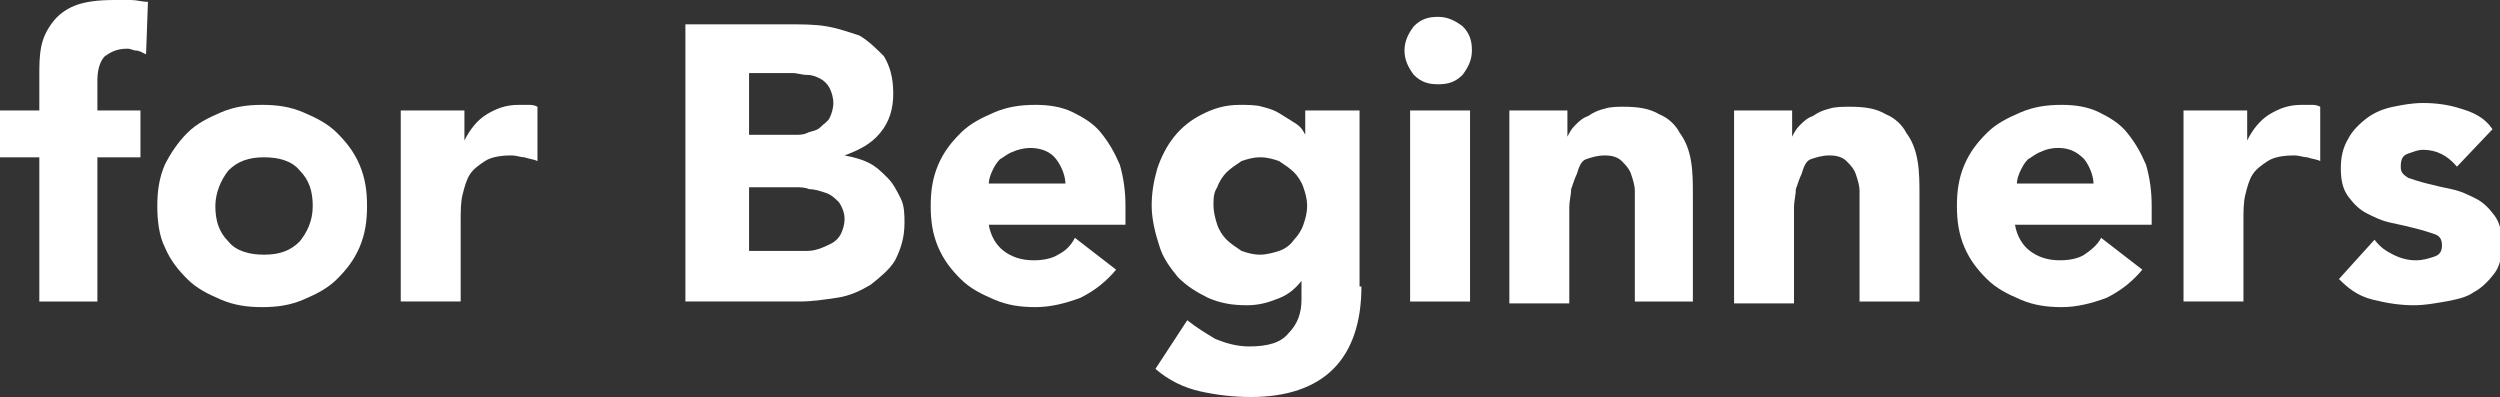
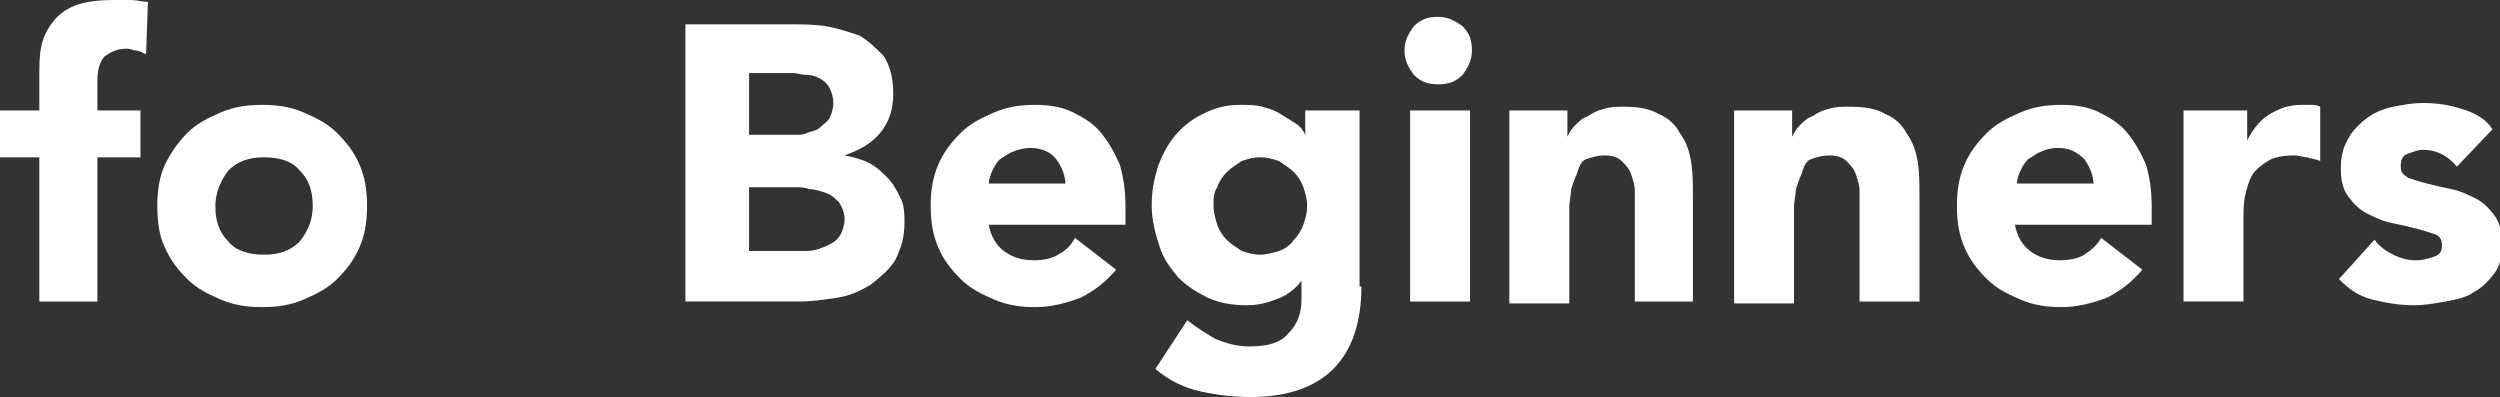
<svg xmlns="http://www.w3.org/2000/svg" version="1.1" id="レイヤー_1" x="0px" y="0px" viewBox="0 0 133.5 21.2" style="enable-background:new 0 0 133.5 21.2;" xml:space="preserve">
  <rect x="0" y="0" width="133.5" height="21.2" fill="#333333" stroke="none" />
  <style type="text/css">
	.st0{fill:#FFFFFF;}
</style>
  <g>
    <path class="st0" d="M2.1,8.4H0V5.9h2.1V4.1c0-0.6,0-1.1,0.1-1.6C2.3,2,2.5,1.6,2.8,1.2C3.1,0.8,3.5,0.5,4,0.3C4.5,0.1,5.2,0,6.1,0   C6.4,0,6.7,0,7,0c0.3,0,0.6,0.1,0.9,0.1L7.8,2.9C7.6,2.8,7.4,2.7,7.3,2.7c-0.2,0-0.3-0.1-0.5-0.1C6.2,2.6,5.9,2.8,5.6,3   C5.4,3.2,5.2,3.6,5.2,4.3v1.6h2.3v2.5H5.2v7.7H2.1V8.4z" />
    <path class="st0" d="M8.4,11c0-0.8,0.1-1.5,0.4-2.2C9.1,8.2,9.5,7.6,10,7.1c0.5-0.5,1.1-0.8,1.8-1.1c0.7-0.3,1.4-0.4,2.2-0.4   s1.5,0.1,2.2,0.4c0.7,0.3,1.3,0.6,1.8,1.1c0.5,0.5,0.9,1,1.2,1.7c0.3,0.7,0.4,1.4,0.4,2.2c0,0.8-0.1,1.5-0.4,2.2   c-0.3,0.7-0.7,1.2-1.2,1.7c-0.5,0.5-1.1,0.8-1.8,1.1s-1.4,0.4-2.2,0.4s-1.5-0.1-2.2-0.4c-0.7-0.3-1.3-0.6-1.8-1.1   c-0.5-0.5-0.9-1-1.2-1.7C8.5,12.6,8.4,11.8,8.4,11z M11.5,11c0,0.8,0.2,1.4,0.7,1.9c0.4,0.5,1.1,0.7,1.9,0.7c0.8,0,1.4-0.2,1.9-0.7   c0.4-0.5,0.7-1.1,0.7-1.9c0-0.8-0.2-1.4-0.7-1.9c-0.4-0.5-1.1-0.7-1.9-0.7c-0.8,0-1.4,0.2-1.9,0.7C11.8,9.6,11.5,10.3,11.5,11z" />
-     <path class="st0" d="M21.6,5.9h3.2v1.6h0c0.3-0.6,0.7-1.1,1.2-1.4c0.5-0.3,1-0.5,1.7-0.5c0.2,0,0.4,0,0.5,0c0.2,0,0.3,0,0.5,0.1   v2.9c-0.2-0.1-0.4-0.1-0.7-0.2c-0.2,0-0.4-0.1-0.7-0.1c-0.6,0-1.1,0.1-1.4,0.3s-0.6,0.4-0.8,0.7c-0.2,0.3-0.3,0.7-0.4,1.1   c-0.1,0.4-0.1,0.9-0.1,1.4v4.3h-3.2V5.9z" />
    <path class="st0" d="M36.7,1.3h5.5c0.6,0,1.3,0,1.9,0.1s1.2,0.3,1.8,0.5c0.5,0.3,0.9,0.7,1.3,1.1c0.3,0.5,0.5,1.1,0.5,2   c0,0.8-0.2,1.5-0.7,2.1c-0.5,0.6-1.1,0.9-1.9,1.2v0c0.5,0.1,0.9,0.2,1.3,0.4c0.4,0.2,0.7,0.5,1,0.8s0.5,0.7,0.7,1.1   c0.2,0.4,0.2,0.9,0.2,1.3c0,0.8-0.2,1.4-0.5,2c-0.3,0.5-0.8,0.9-1.3,1.3c-0.5,0.3-1.1,0.6-1.8,0.7c-0.7,0.1-1.3,0.2-2,0.2h-6.1V1.3   z M40,7.2h2.4c0.3,0,0.5,0,0.7-0.1c0.2-0.1,0.5-0.1,0.7-0.3s0.4-0.3,0.5-0.5c0.1-0.2,0.2-0.5,0.2-0.8c0-0.3-0.1-0.6-0.2-0.8   c-0.1-0.2-0.3-0.4-0.5-0.5c-0.2-0.1-0.4-0.2-0.7-0.2c-0.3,0-0.5-0.1-0.8-0.1H40V7.2z M40,13.4h2.9c0.3,0,0.5,0,0.8-0.1   c0.3-0.1,0.5-0.2,0.7-0.3c0.2-0.1,0.4-0.3,0.5-0.5c0.1-0.2,0.2-0.5,0.2-0.8c0-0.3-0.1-0.6-0.3-0.9c-0.2-0.2-0.4-0.4-0.7-0.5   s-0.6-0.2-0.9-0.2C43,10,42.7,10,42.5,10H40V13.4z" />
    <path class="st0" d="M59.6,14.4c-0.5,0.6-1.1,1.1-1.9,1.5c-0.8,0.3-1.6,0.5-2.4,0.5c-0.8,0-1.5-0.1-2.2-0.4   c-0.7-0.3-1.3-0.6-1.8-1.1c-0.5-0.5-0.9-1-1.2-1.7c-0.3-0.7-0.4-1.4-0.4-2.2c0-0.8,0.1-1.5,0.4-2.2c0.3-0.7,0.7-1.2,1.2-1.7   c0.5-0.5,1.1-0.8,1.8-1.1c0.7-0.3,1.4-0.4,2.2-0.4c0.7,0,1.4,0.1,2,0.4c0.6,0.3,1.1,0.6,1.5,1.1c0.4,0.5,0.7,1,1,1.7   c0.2,0.7,0.3,1.4,0.3,2.2v1h-7.3c0.1,0.6,0.4,1.1,0.8,1.4s0.9,0.5,1.6,0.5c0.5,0,1-0.1,1.3-0.3c0.4-0.2,0.7-0.5,0.9-0.9L59.6,14.4z    M56.9,9.9c0-0.5-0.2-1-0.5-1.4S55.6,7.9,55,7.9c-0.3,0-0.7,0.1-0.9,0.2c-0.3,0.1-0.5,0.3-0.7,0.4c-0.2,0.2-0.3,0.4-0.4,0.6   c-0.1,0.2-0.2,0.5-0.2,0.7H56.9z" />
    <path class="st0" d="M72.7,15.3c0,1.9-0.5,3.4-1.5,4.4c-1,1-2.5,1.5-4.4,1.5c-0.9,0-1.8-0.1-2.7-0.3c-0.9-0.2-1.7-0.6-2.4-1.2   l1.7-2.6c0.5,0.4,1,0.7,1.5,1c0.5,0.2,1.1,0.4,1.8,0.4c1,0,1.7-0.2,2.1-0.7c0.5-0.5,0.7-1.1,0.7-1.8v-1h0c-0.4,0.5-0.8,0.8-1.4,1   c-0.5,0.2-1,0.3-1.5,0.3c-0.8,0-1.4-0.1-2.1-0.4c-0.6-0.3-1.1-0.6-1.6-1.1c-0.4-0.5-0.8-1-1-1.7c-0.2-0.6-0.4-1.4-0.4-2.1   c0-0.7,0.1-1.3,0.3-2c0.2-0.6,0.5-1.2,0.9-1.7c0.4-0.5,0.9-0.9,1.5-1.2c0.6-0.3,1.2-0.5,2-0.5c0.4,0,0.9,0,1.2,0.1   c0.4,0.1,0.7,0.2,1,0.4c0.3,0.2,0.5,0.3,0.8,0.5s0.4,0.4,0.5,0.6h0V5.9h2.9V15.3z M64.8,11c0,0.3,0.1,0.7,0.2,1   c0.1,0.3,0.3,0.6,0.5,0.8c0.2,0.2,0.5,0.4,0.8,0.6c0.3,0.1,0.6,0.2,1,0.2c0.3,0,0.7-0.1,1-0.2c0.3-0.1,0.6-0.3,0.8-0.6   c0.2-0.2,0.4-0.5,0.5-0.8c0.1-0.3,0.2-0.6,0.2-1s-0.1-0.7-0.2-1c-0.1-0.3-0.3-0.6-0.5-0.8c-0.2-0.2-0.5-0.4-0.8-0.6   c-0.3-0.1-0.6-0.2-1-0.2c-0.4,0-0.7,0.1-1,0.2C66,8.8,65.7,9,65.5,9.2S65.1,9.7,65,10C64.8,10.3,64.8,10.6,64.8,11z" />
    <path class="st0" d="M75,2.7c0-0.5,0.2-0.9,0.5-1.3c0.4-0.4,0.8-0.5,1.3-0.5s0.9,0.2,1.3,0.5c0.4,0.4,0.5,0.8,0.5,1.3   c0,0.5-0.2,0.9-0.5,1.3c-0.4,0.4-0.8,0.5-1.3,0.5S75.9,4.4,75.5,4C75.2,3.6,75,3.2,75,2.7z M75.3,5.9h3.2v10.2h-3.2V5.9z" />
    <path class="st0" d="M80.7,5.9h3v1.4h0c0.1-0.2,0.2-0.4,0.4-0.6c0.2-0.2,0.4-0.4,0.7-0.5c0.3-0.2,0.5-0.3,0.9-0.4   c0.3-0.1,0.7-0.1,1-0.1c0.8,0,1.4,0.1,1.9,0.4c0.5,0.2,0.9,0.6,1.1,1c0.3,0.4,0.5,0.9,0.6,1.5c0.1,0.6,0.1,1.2,0.1,1.9v5.6h-3.1v-5   c0-0.3,0-0.6,0-0.9c0-0.3-0.1-0.6-0.2-0.9c-0.1-0.3-0.3-0.5-0.5-0.7c-0.2-0.2-0.5-0.3-0.9-0.3s-0.7,0.1-1,0.2S84.3,9,84.2,9.3   c-0.1,0.2-0.2,0.5-0.3,0.8c0,0.3-0.1,0.6-0.1,1v5.1h-3.2V5.9z" />
    <path class="st0" d="M92.7,5.9h3v1.4h0c0.1-0.2,0.2-0.4,0.4-0.6c0.2-0.2,0.4-0.4,0.7-0.5c0.3-0.2,0.5-0.3,0.9-0.4   c0.3-0.1,0.7-0.1,1.1-0.1c0.8,0,1.4,0.1,1.9,0.4c0.5,0.2,0.9,0.6,1.1,1c0.3,0.4,0.5,0.9,0.6,1.5c0.1,0.6,0.1,1.2,0.1,1.9v5.6h-3.2   v-5c0-0.3,0-0.6,0-0.9c0-0.3-0.1-0.6-0.2-0.9c-0.1-0.3-0.3-0.5-0.5-0.7s-0.5-0.3-0.9-0.3s-0.7,0.1-1,0.2S96.3,9,96.2,9.3   c-0.1,0.2-0.2,0.5-0.3,0.8c0,0.3-0.1,0.6-0.1,1v5.1h-3.2V5.9z" />
    <path class="st0" d="M114.4,14.4c-0.5,0.6-1.1,1.1-1.9,1.5c-0.8,0.3-1.6,0.5-2.4,0.5c-0.8,0-1.5-0.1-2.2-0.4s-1.3-0.6-1.8-1.1   c-0.5-0.5-0.9-1-1.2-1.7c-0.3-0.7-0.4-1.4-0.4-2.2c0-0.8,0.1-1.5,0.4-2.2c0.3-0.7,0.7-1.2,1.2-1.7c0.5-0.5,1.1-0.8,1.8-1.1   c0.7-0.3,1.4-0.4,2.2-0.4c0.7,0,1.4,0.1,2,0.4c0.6,0.3,1.1,0.6,1.5,1.1c0.4,0.5,0.7,1,1,1.7c0.2,0.7,0.3,1.4,0.3,2.2v1h-7.3   c0.1,0.6,0.4,1.1,0.8,1.4s0.9,0.5,1.6,0.5c0.5,0,1-0.1,1.3-0.3s0.7-0.5,0.9-0.9L114.4,14.4z M111.8,9.9c0-0.5-0.2-1-0.5-1.4   c-0.4-0.4-0.8-0.6-1.4-0.6c-0.4,0-0.7,0.1-0.9,0.2c-0.3,0.1-0.5,0.3-0.7,0.4c-0.2,0.2-0.3,0.4-0.4,0.6s-0.2,0.5-0.2,0.7H111.8z" />
    <path class="st0" d="M116.8,5.9h3.2v1.6h0c0.3-0.6,0.7-1.1,1.2-1.4c0.5-0.3,1-0.5,1.7-0.5c0.2,0,0.4,0,0.5,0c0.2,0,0.3,0,0.5,0.1   v2.9c-0.2-0.1-0.4-0.1-0.7-0.2c-0.2,0-0.4-0.1-0.7-0.1c-0.6,0-1.1,0.1-1.4,0.3s-0.6,0.4-0.8,0.7c-0.2,0.3-0.3,0.7-0.4,1.1   c-0.1,0.4-0.1,0.9-0.1,1.4v4.3h-3.2V5.9z" />
    <path class="st0" d="M131.2,8.9c-0.5-0.6-1.1-0.9-1.8-0.9c-0.3,0-0.5,0.1-0.8,0.2s-0.4,0.3-0.4,0.7c0,0.3,0.1,0.4,0.4,0.6   c0.3,0.1,0.6,0.2,1,0.3c0.4,0.1,0.8,0.2,1.3,0.3s0.9,0.3,1.3,0.5c0.4,0.2,0.7,0.5,1,0.9c0.3,0.4,0.4,0.9,0.4,1.5   c0,0.7-0.1,1.2-0.4,1.6c-0.3,0.4-0.7,0.8-1.1,1c-0.4,0.3-1,0.4-1.5,0.5c-0.6,0.1-1.1,0.2-1.7,0.2c-0.7,0-1.4-0.1-2.2-0.3   s-1.3-0.6-1.8-1.1l1.9-2.1c0.3,0.4,0.6,0.6,1,0.8c0.4,0.2,0.8,0.3,1.2,0.3c0.4,0,0.7-0.1,1-0.2c0.3-0.1,0.4-0.3,0.4-0.6   c0-0.3-0.1-0.5-0.4-0.6c-0.3-0.1-0.6-0.2-1-0.3c-0.4-0.1-0.8-0.2-1.3-0.3c-0.5-0.1-0.9-0.3-1.3-0.5c-0.4-0.2-0.7-0.5-1-0.9   c-0.3-0.4-0.4-0.9-0.4-1.5c0-0.6,0.1-1.1,0.4-1.6c0.2-0.4,0.6-0.8,1-1.1c0.4-0.3,0.9-0.5,1.4-0.6c0.5-0.1,1-0.2,1.6-0.2   c0.7,0,1.4,0.1,2,0.3c0.7,0.2,1.3,0.5,1.7,1.1L131.2,8.9z" />
  </g>
</svg>